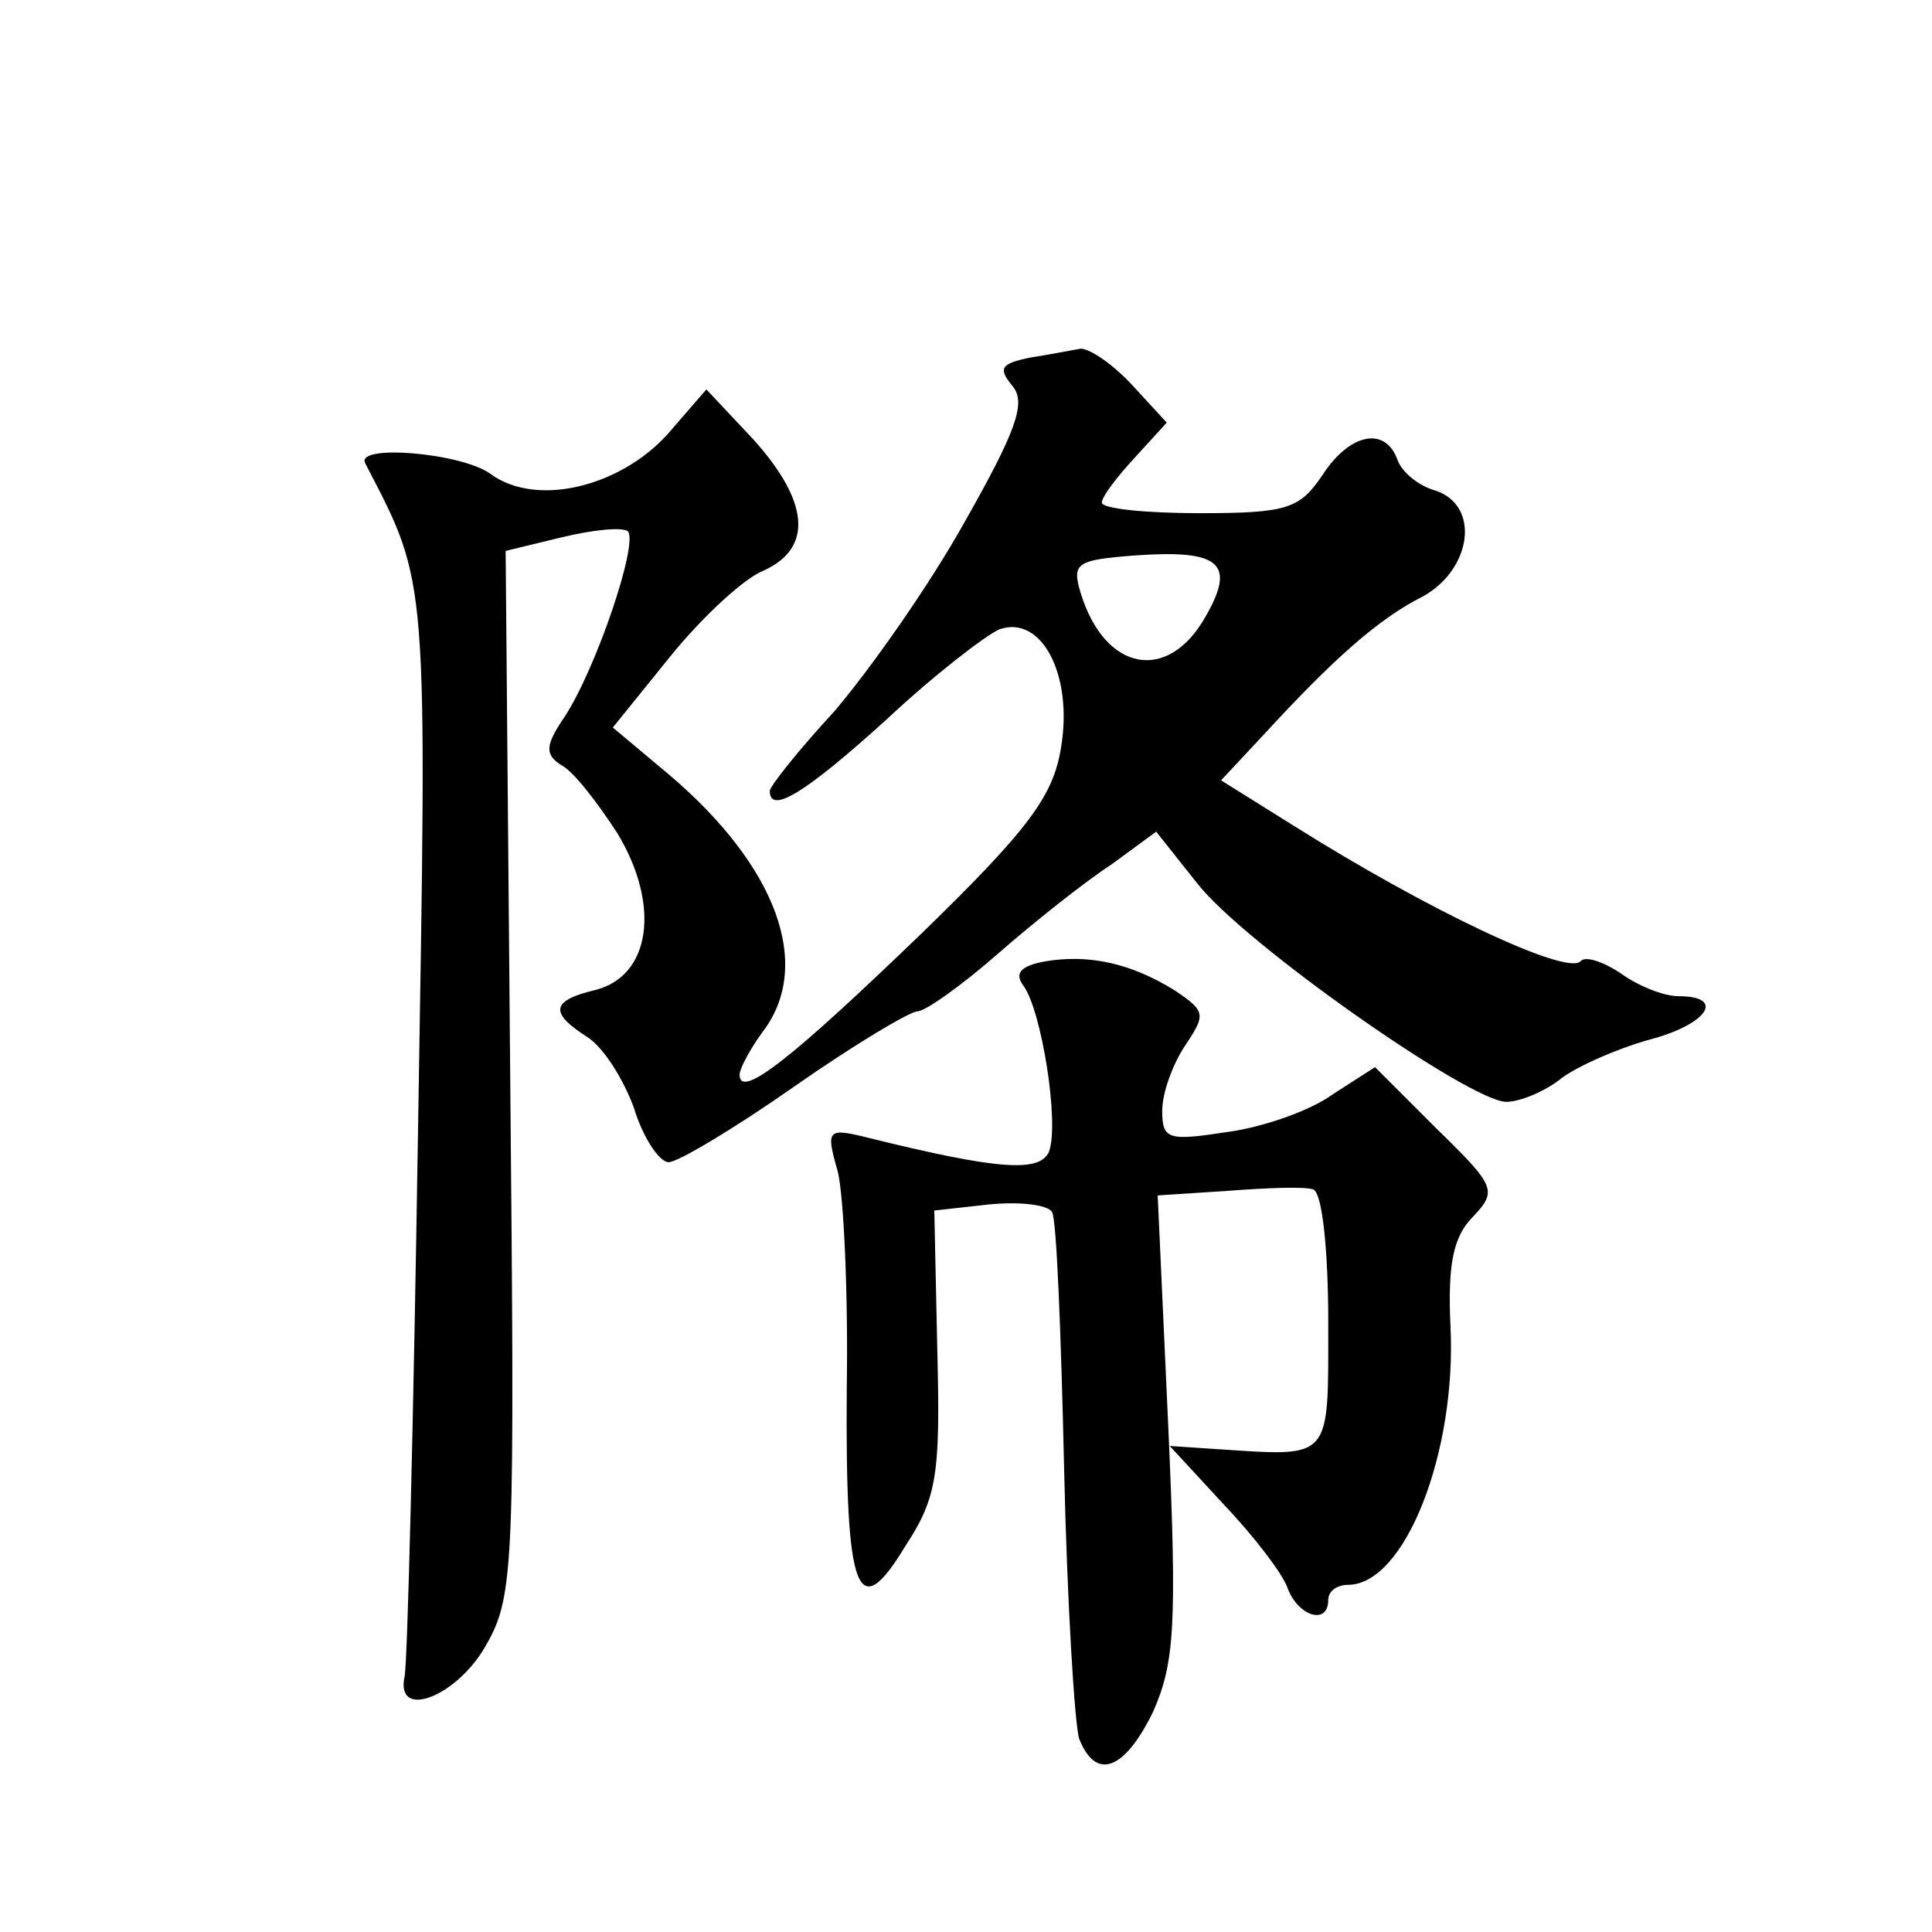
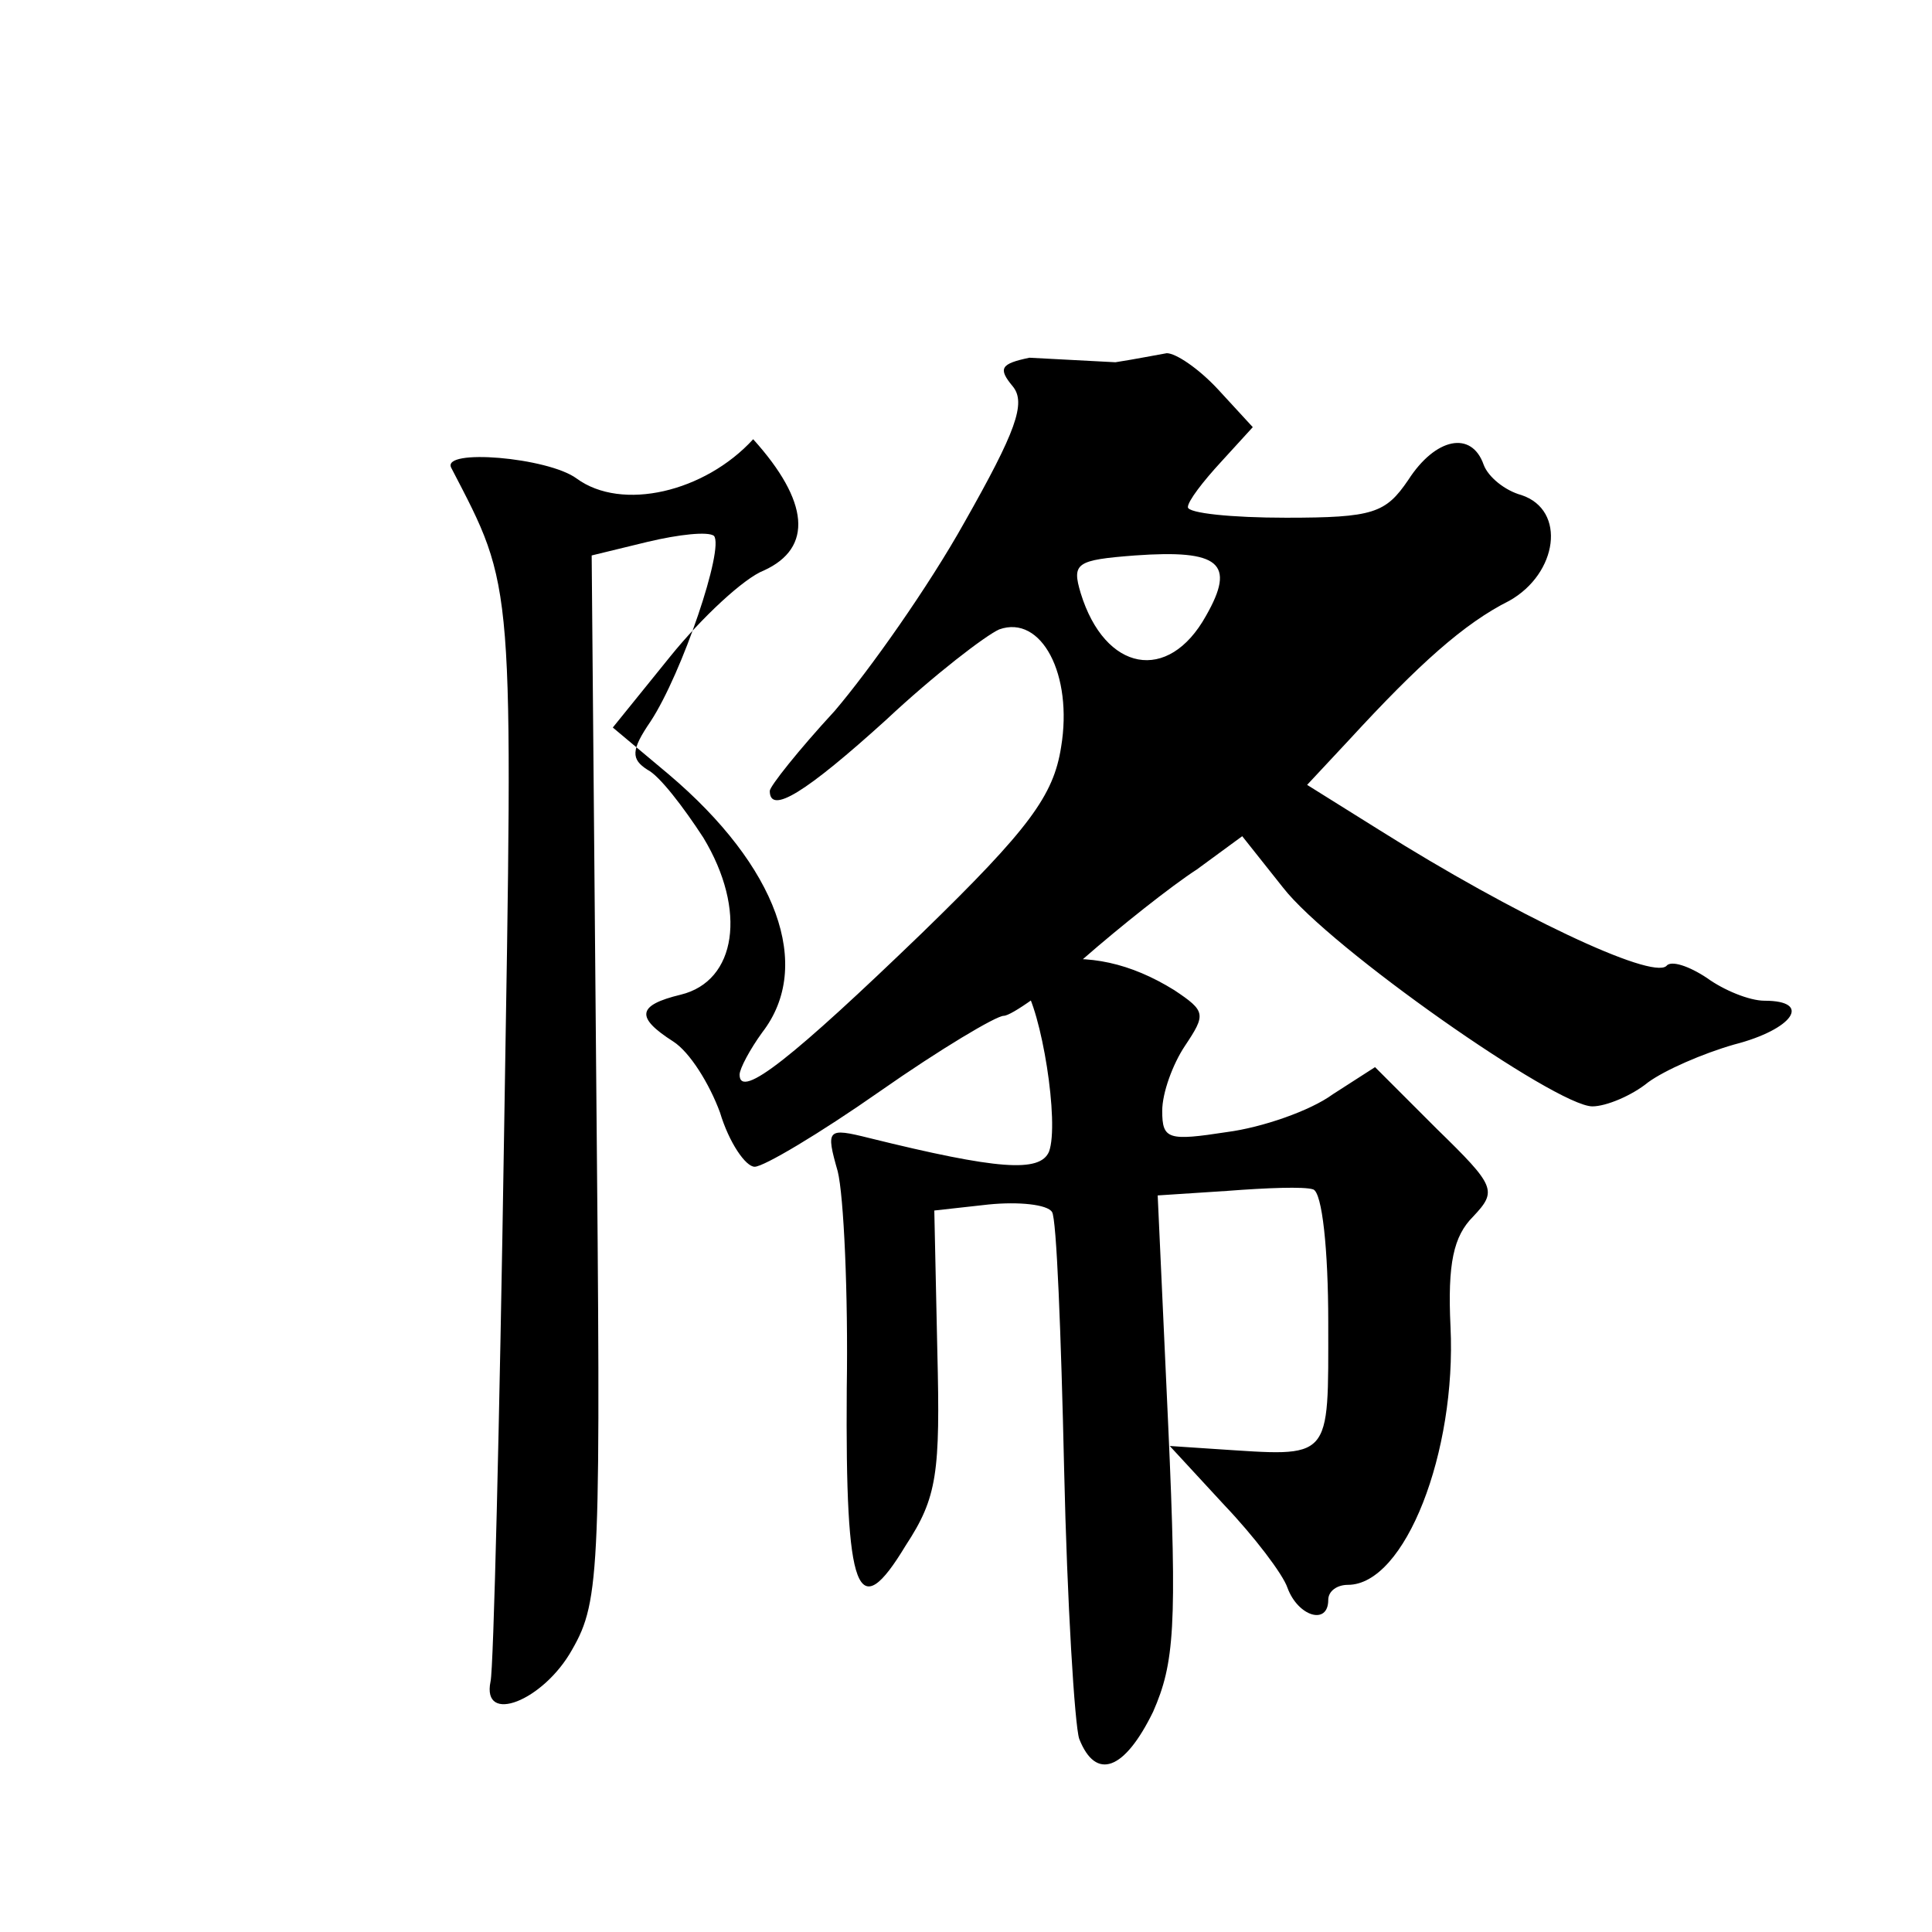
<svg xmlns="http://www.w3.org/2000/svg" version="1.0" width="128pt" height="128pt" viewBox="0 0 128 128" preserveAspectRatio="xMidYMid meet">
  <g transform="translate(0,128) scale(0.1,-0.1)" fill="#0" stroke="none">
-     <path d="M682 1043 c-19 -4 -21 -7 -11 -19 9 -11 2 -30 -32 -90 -24 -43 -63 -98 -86 -125 -24 -26 -43 -50 -43 -53 0 -16 24 -1 77 47 32 30 66 56 75 60 28 10 49 -30 41 -78 -5 -32 -21 -54 -92 -123 -85 -82 -121 -111 -121 -94 0 4 7 17 15 28 34 44 10 110 -62 171 l-37 31 38 47 c21 26 49 52 62 57 33 15 30 46 -7 87 l-31 33 -26 -30 c-32 -35 -87 -48 -117 -26 -19 14 -90 20 -83 7 42 -81 41 -71 35 -439 -3 -193 -7 -357 -9 -365 -6 -29 35 -13 54 21 19 33 19 53 16 380 l-3 345 37 9 c21 5 40 7 44 4 7 -8 -21 -91 -42 -123 -13 -19 -13 -25 -2 -32 8 -4 24 -25 37 -45 29 -48 22 -95 -15 -104 -29 -7 -30 -15 -5 -31 11 -7 24 -28 31 -47 6 -20 17 -36 23 -36 6 0 43 22 83 50 40 28 77 50 82 50 5 0 29 17 53 38 24 21 58 48 75 59 l30 22 27 -34 c31 -40 181 -145 205 -145 9 0 26 7 37 16 11 8 36 19 57 25 39 10 52 29 20 29 -10 0 -27 7 -38 15 -12 8 -24 12 -27 8 -10 -9 -101 34 -190 90 l-48 30 28 30 c46 50 76 77 106 92 32 18 38 60 8 70 -11 3 -22 12 -25 20 -8 23 -32 18 -50 -10 -15 -22 -23 -25 -81 -25 -36 0 -65 3 -65 7 0 4 10 17 22 30 l21 23 -23 25 c-13 14 -28 24 -34 24 -6 -1 -21 -4 -34 -6z m117 -171 c-25 -45 -67 -37 -83 15 -6 20 -3 22 36 25 56 4 67 -5 47 -40z M692 643 c-16 -3 -20 -8 -14 -16 12 -16 24 -91 17 -110 -6 -14 -34 -12 -119 9 -28 7 -29 6 -21 -22 4 -16 7 -81 6 -144 -1 -137 7 -157 39 -104 21 32 23 48 21 129 l-2 93 36 4 c20 2 39 0 42 -5 3 -4 6 -81 8 -170 2 -89 7 -170 10 -179 11 -28 30 -21 49 18 14 32 16 56 10 189 l-7 153 46 3 c26 2 51 3 57 1 6 -2 10 -40 10 -88 0 -93 3 -89 -75 -84 l-30 2 36 -39 c20 -21 39 -46 42 -55 7 -19 27 -25 27 -8 0 6 6 10 13 10 38 0 72 88 68 171 -2 42 2 60 15 73 16 17 15 20 -24 58 l-41 41 -28 -18 c-15 -11 -47 -22 -70 -25 -39 -6 -43 -5 -43 14 0 12 7 31 15 43 14 21 14 23 -7 37 -29 18 -57 24 -86 19z" />
+     <path d="M682 1043 c-19 -4 -21 -7 -11 -19 9 -11 2 -30 -32 -90 -24 -43 -63 -98 -86 -125 -24 -26 -43 -50 -43 -53 0 -16 24 -1 77 47 32 30 66 56 75 60 28 10 49 -30 41 -78 -5 -32 -21 -54 -92 -123 -85 -82 -121 -111 -121 -94 0 4 7 17 15 28 34 44 10 110 -62 171 l-37 31 38 47 c21 26 49 52 62 57 33 15 30 46 -7 87 c-32 -35 -87 -48 -117 -26 -19 14 -90 20 -83 7 42 -81 41 -71 35 -439 -3 -193 -7 -357 -9 -365 -6 -29 35 -13 54 21 19 33 19 53 16 380 l-3 345 37 9 c21 5 40 7 44 4 7 -8 -21 -91 -42 -123 -13 -19 -13 -25 -2 -32 8 -4 24 -25 37 -45 29 -48 22 -95 -15 -104 -29 -7 -30 -15 -5 -31 11 -7 24 -28 31 -47 6 -20 17 -36 23 -36 6 0 43 22 83 50 40 28 77 50 82 50 5 0 29 17 53 38 24 21 58 48 75 59 l30 22 27 -34 c31 -40 181 -145 205 -145 9 0 26 7 37 16 11 8 36 19 57 25 39 10 52 29 20 29 -10 0 -27 7 -38 15 -12 8 -24 12 -27 8 -10 -9 -101 34 -190 90 l-48 30 28 30 c46 50 76 77 106 92 32 18 38 60 8 70 -11 3 -22 12 -25 20 -8 23 -32 18 -50 -10 -15 -22 -23 -25 -81 -25 -36 0 -65 3 -65 7 0 4 10 17 22 30 l21 23 -23 25 c-13 14 -28 24 -34 24 -6 -1 -21 -4 -34 -6z m117 -171 c-25 -45 -67 -37 -83 15 -6 20 -3 22 36 25 56 4 67 -5 47 -40z M692 643 c-16 -3 -20 -8 -14 -16 12 -16 24 -91 17 -110 -6 -14 -34 -12 -119 9 -28 7 -29 6 -21 -22 4 -16 7 -81 6 -144 -1 -137 7 -157 39 -104 21 32 23 48 21 129 l-2 93 36 4 c20 2 39 0 42 -5 3 -4 6 -81 8 -170 2 -89 7 -170 10 -179 11 -28 30 -21 49 18 14 32 16 56 10 189 l-7 153 46 3 c26 2 51 3 57 1 6 -2 10 -40 10 -88 0 -93 3 -89 -75 -84 l-30 2 36 -39 c20 -21 39 -46 42 -55 7 -19 27 -25 27 -8 0 6 6 10 13 10 38 0 72 88 68 171 -2 42 2 60 15 73 16 17 15 20 -24 58 l-41 41 -28 -18 c-15 -11 -47 -22 -70 -25 -39 -6 -43 -5 -43 14 0 12 7 31 15 43 14 21 14 23 -7 37 -29 18 -57 24 -86 19z" />
  </g>
</svg>